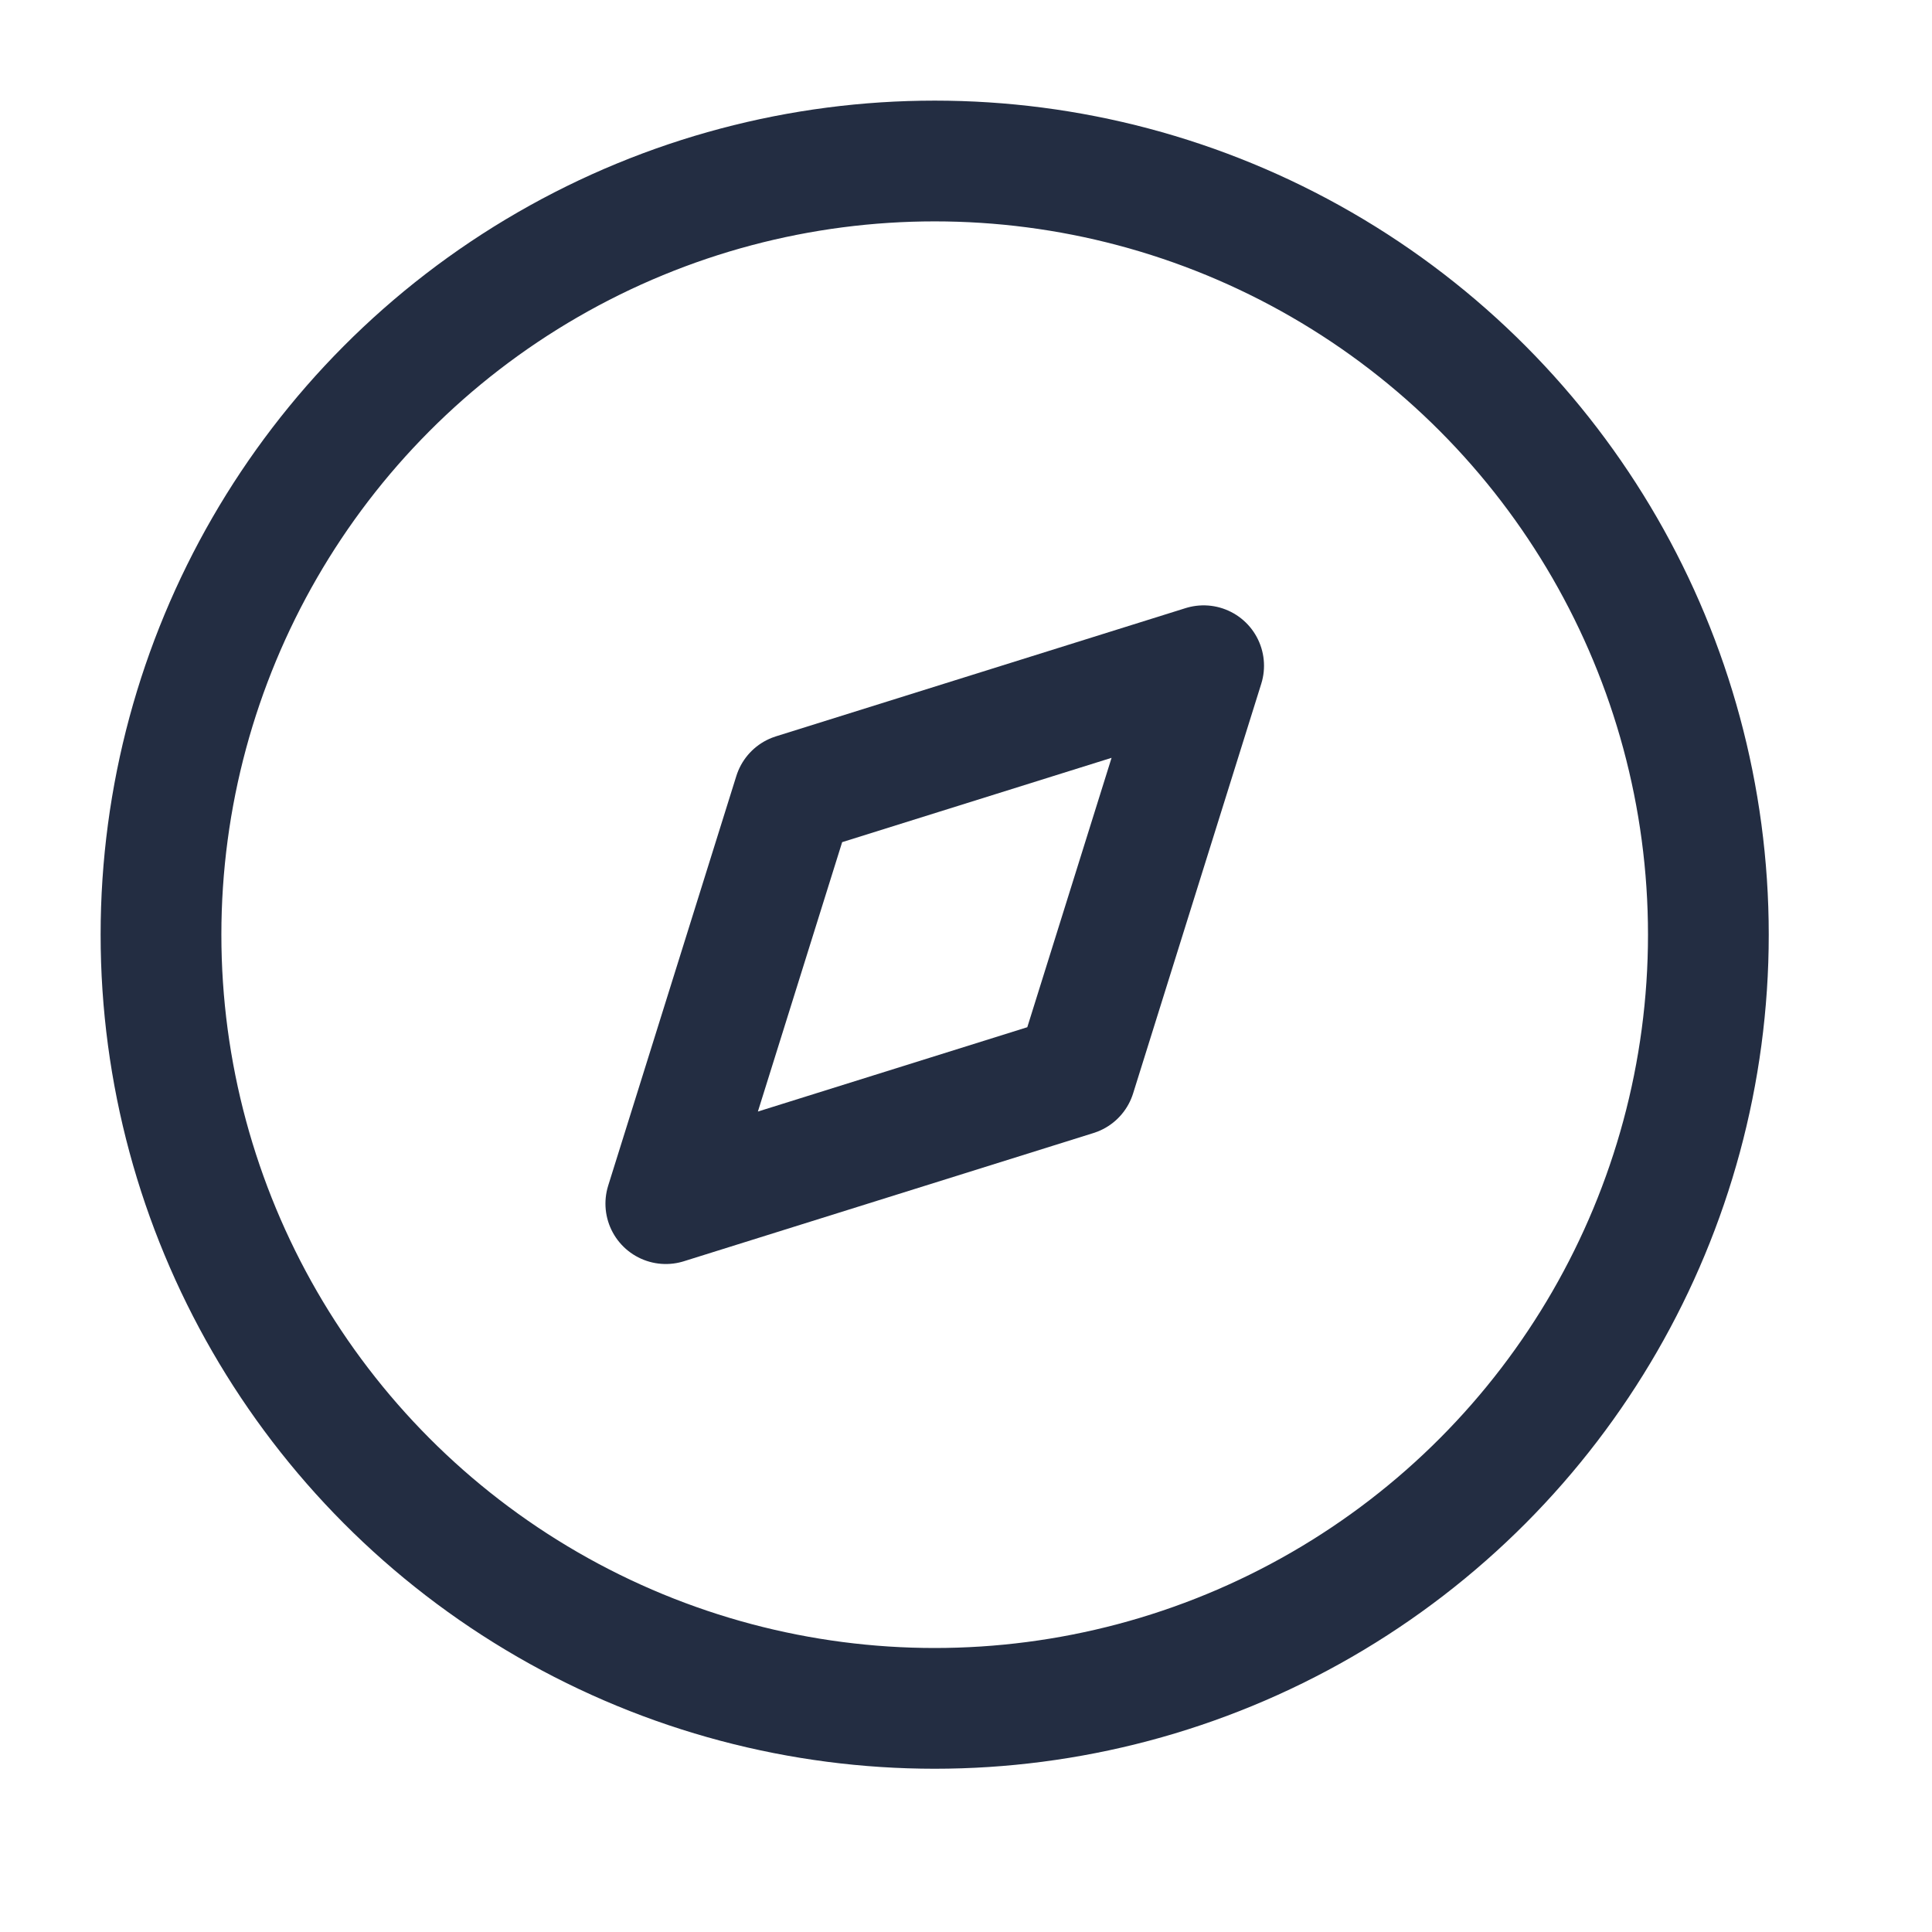
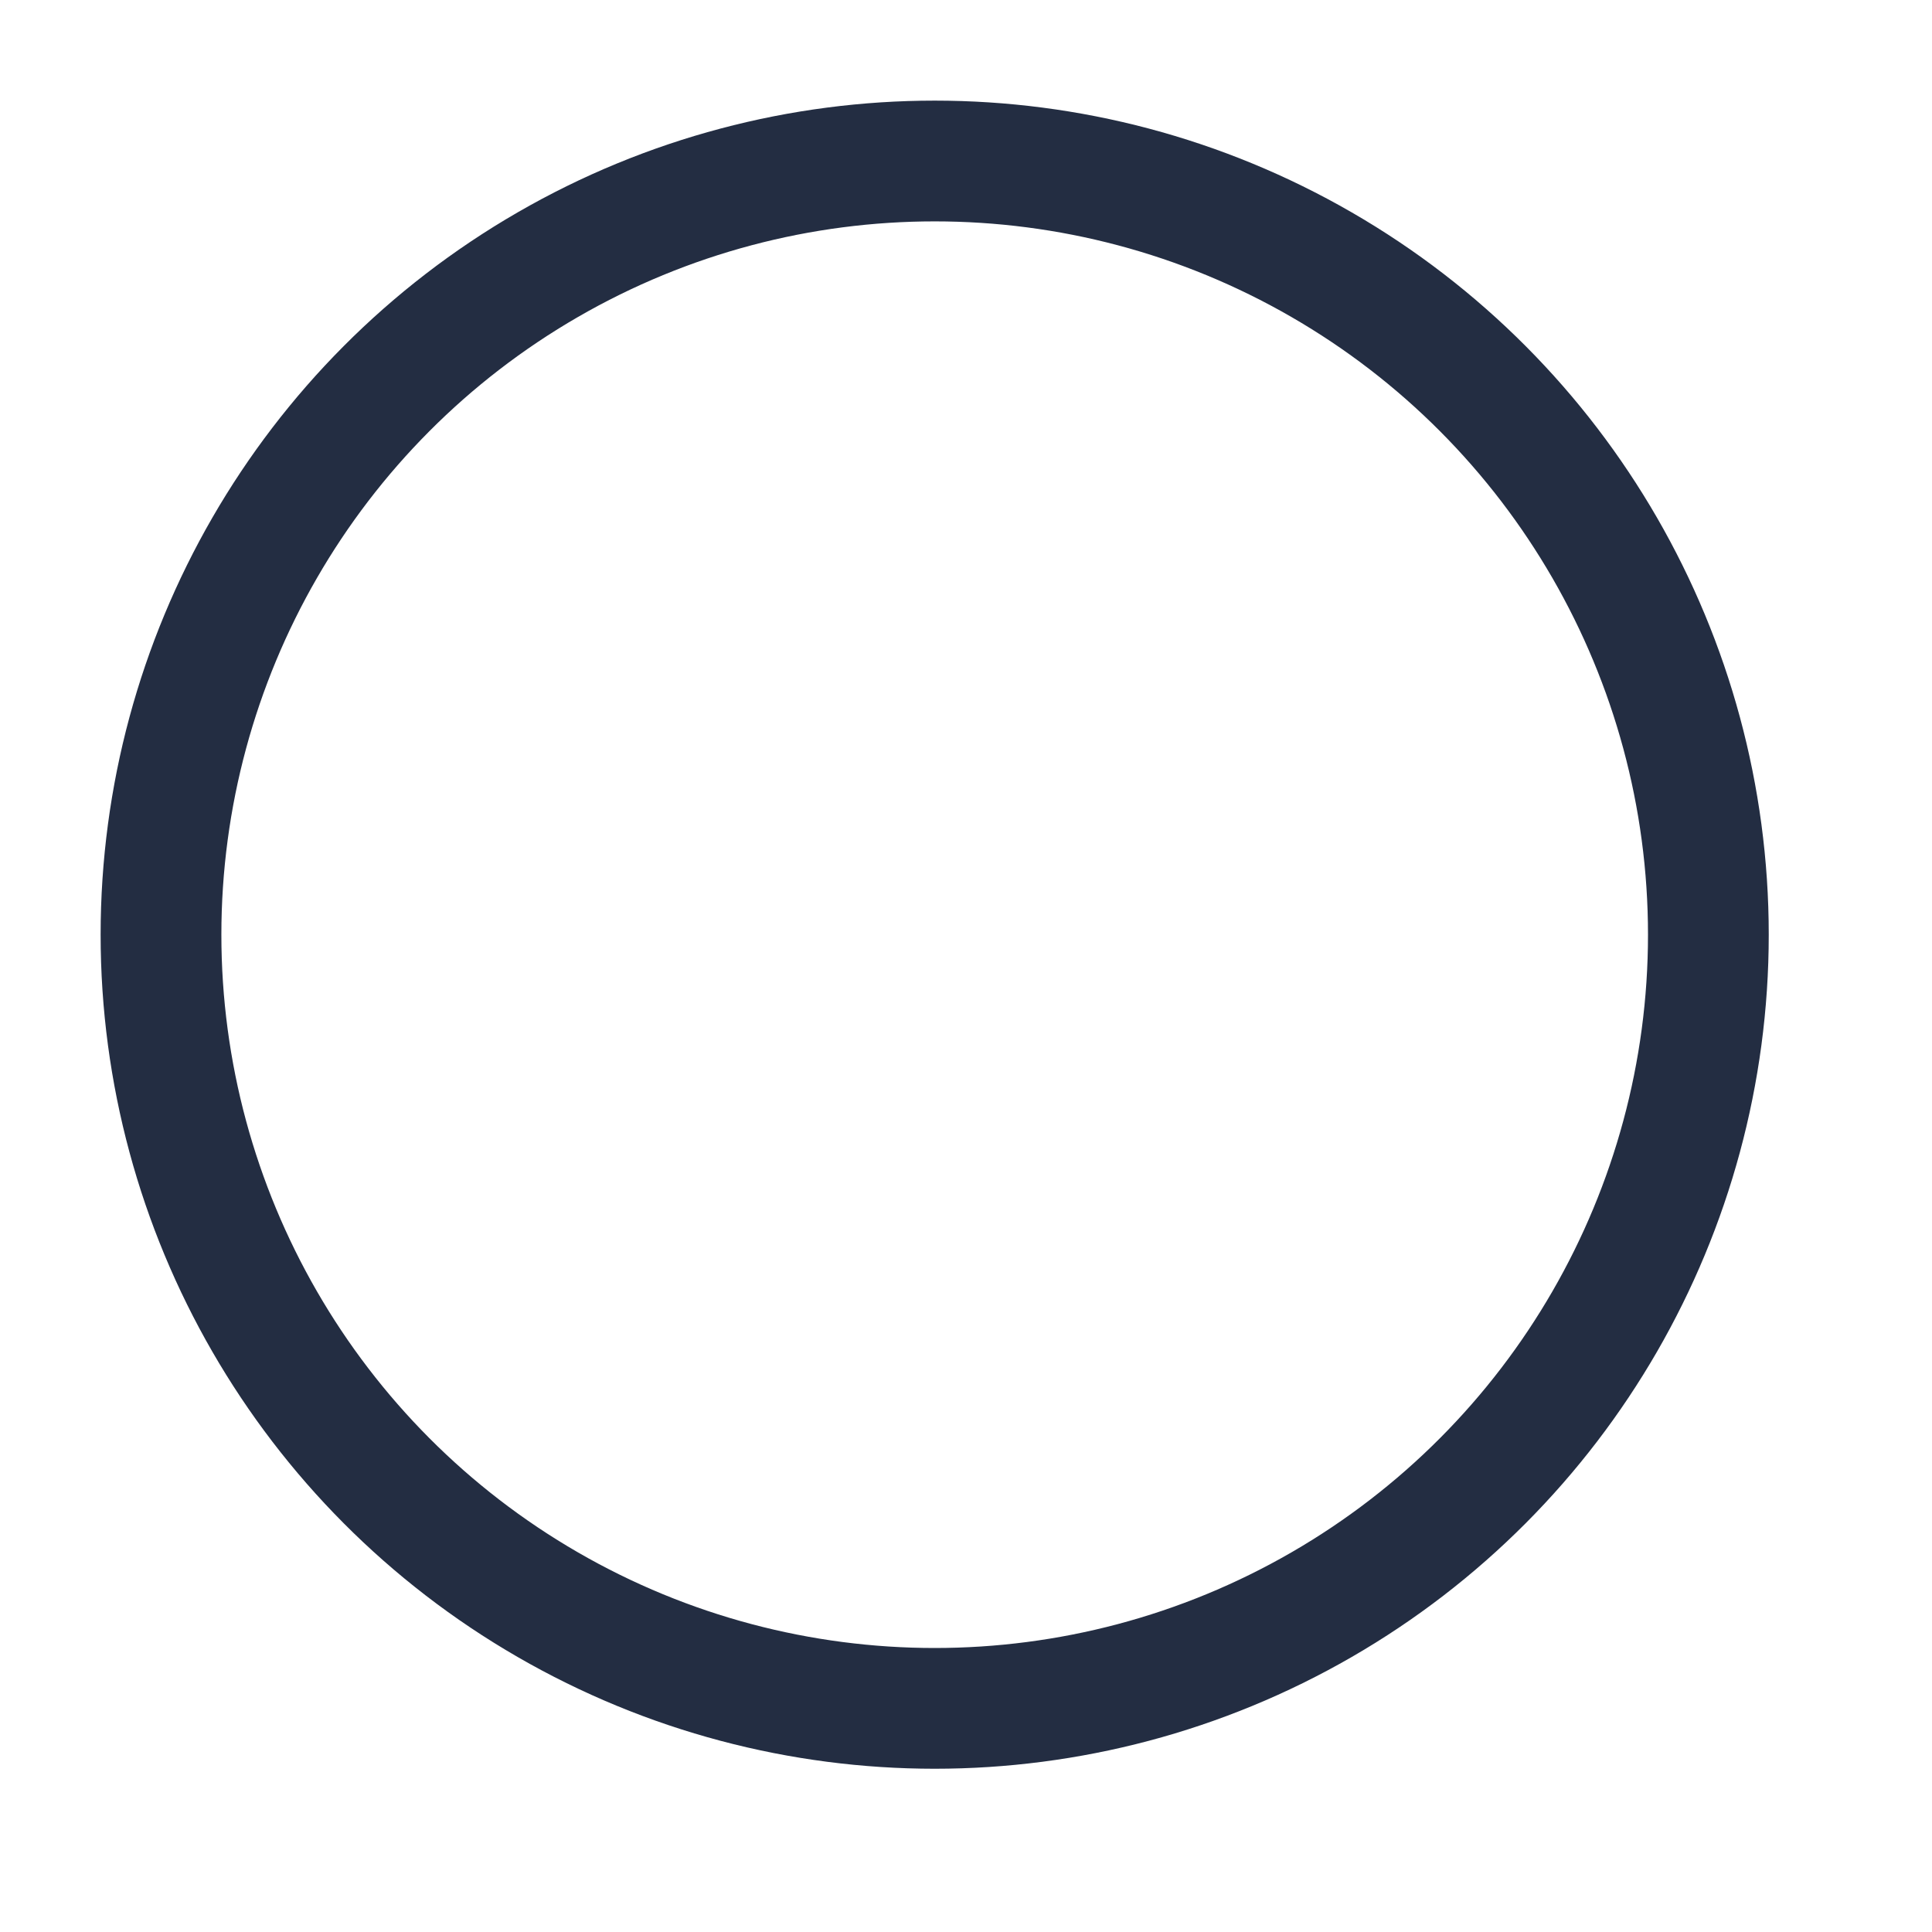
<svg xmlns="http://www.w3.org/2000/svg" width="24" height="24" viewBox="0 0 24 24" fill="none">
-   <path fill-rule="evenodd" clip-rule="evenodd" d="M8.271 14.952L9.863 9.863L14.952 8.27L13.36 13.359L8.271 14.952Z" stroke="#232D42" stroke-width="1.5" stroke-linecap="round" stroke-linejoin="round" />
  <circle cx="11.611" cy="11.611" r="9.611" stroke="#232D42" stroke-width="1.5" stroke-linecap="round" stroke-linejoin="round" />
</svg>